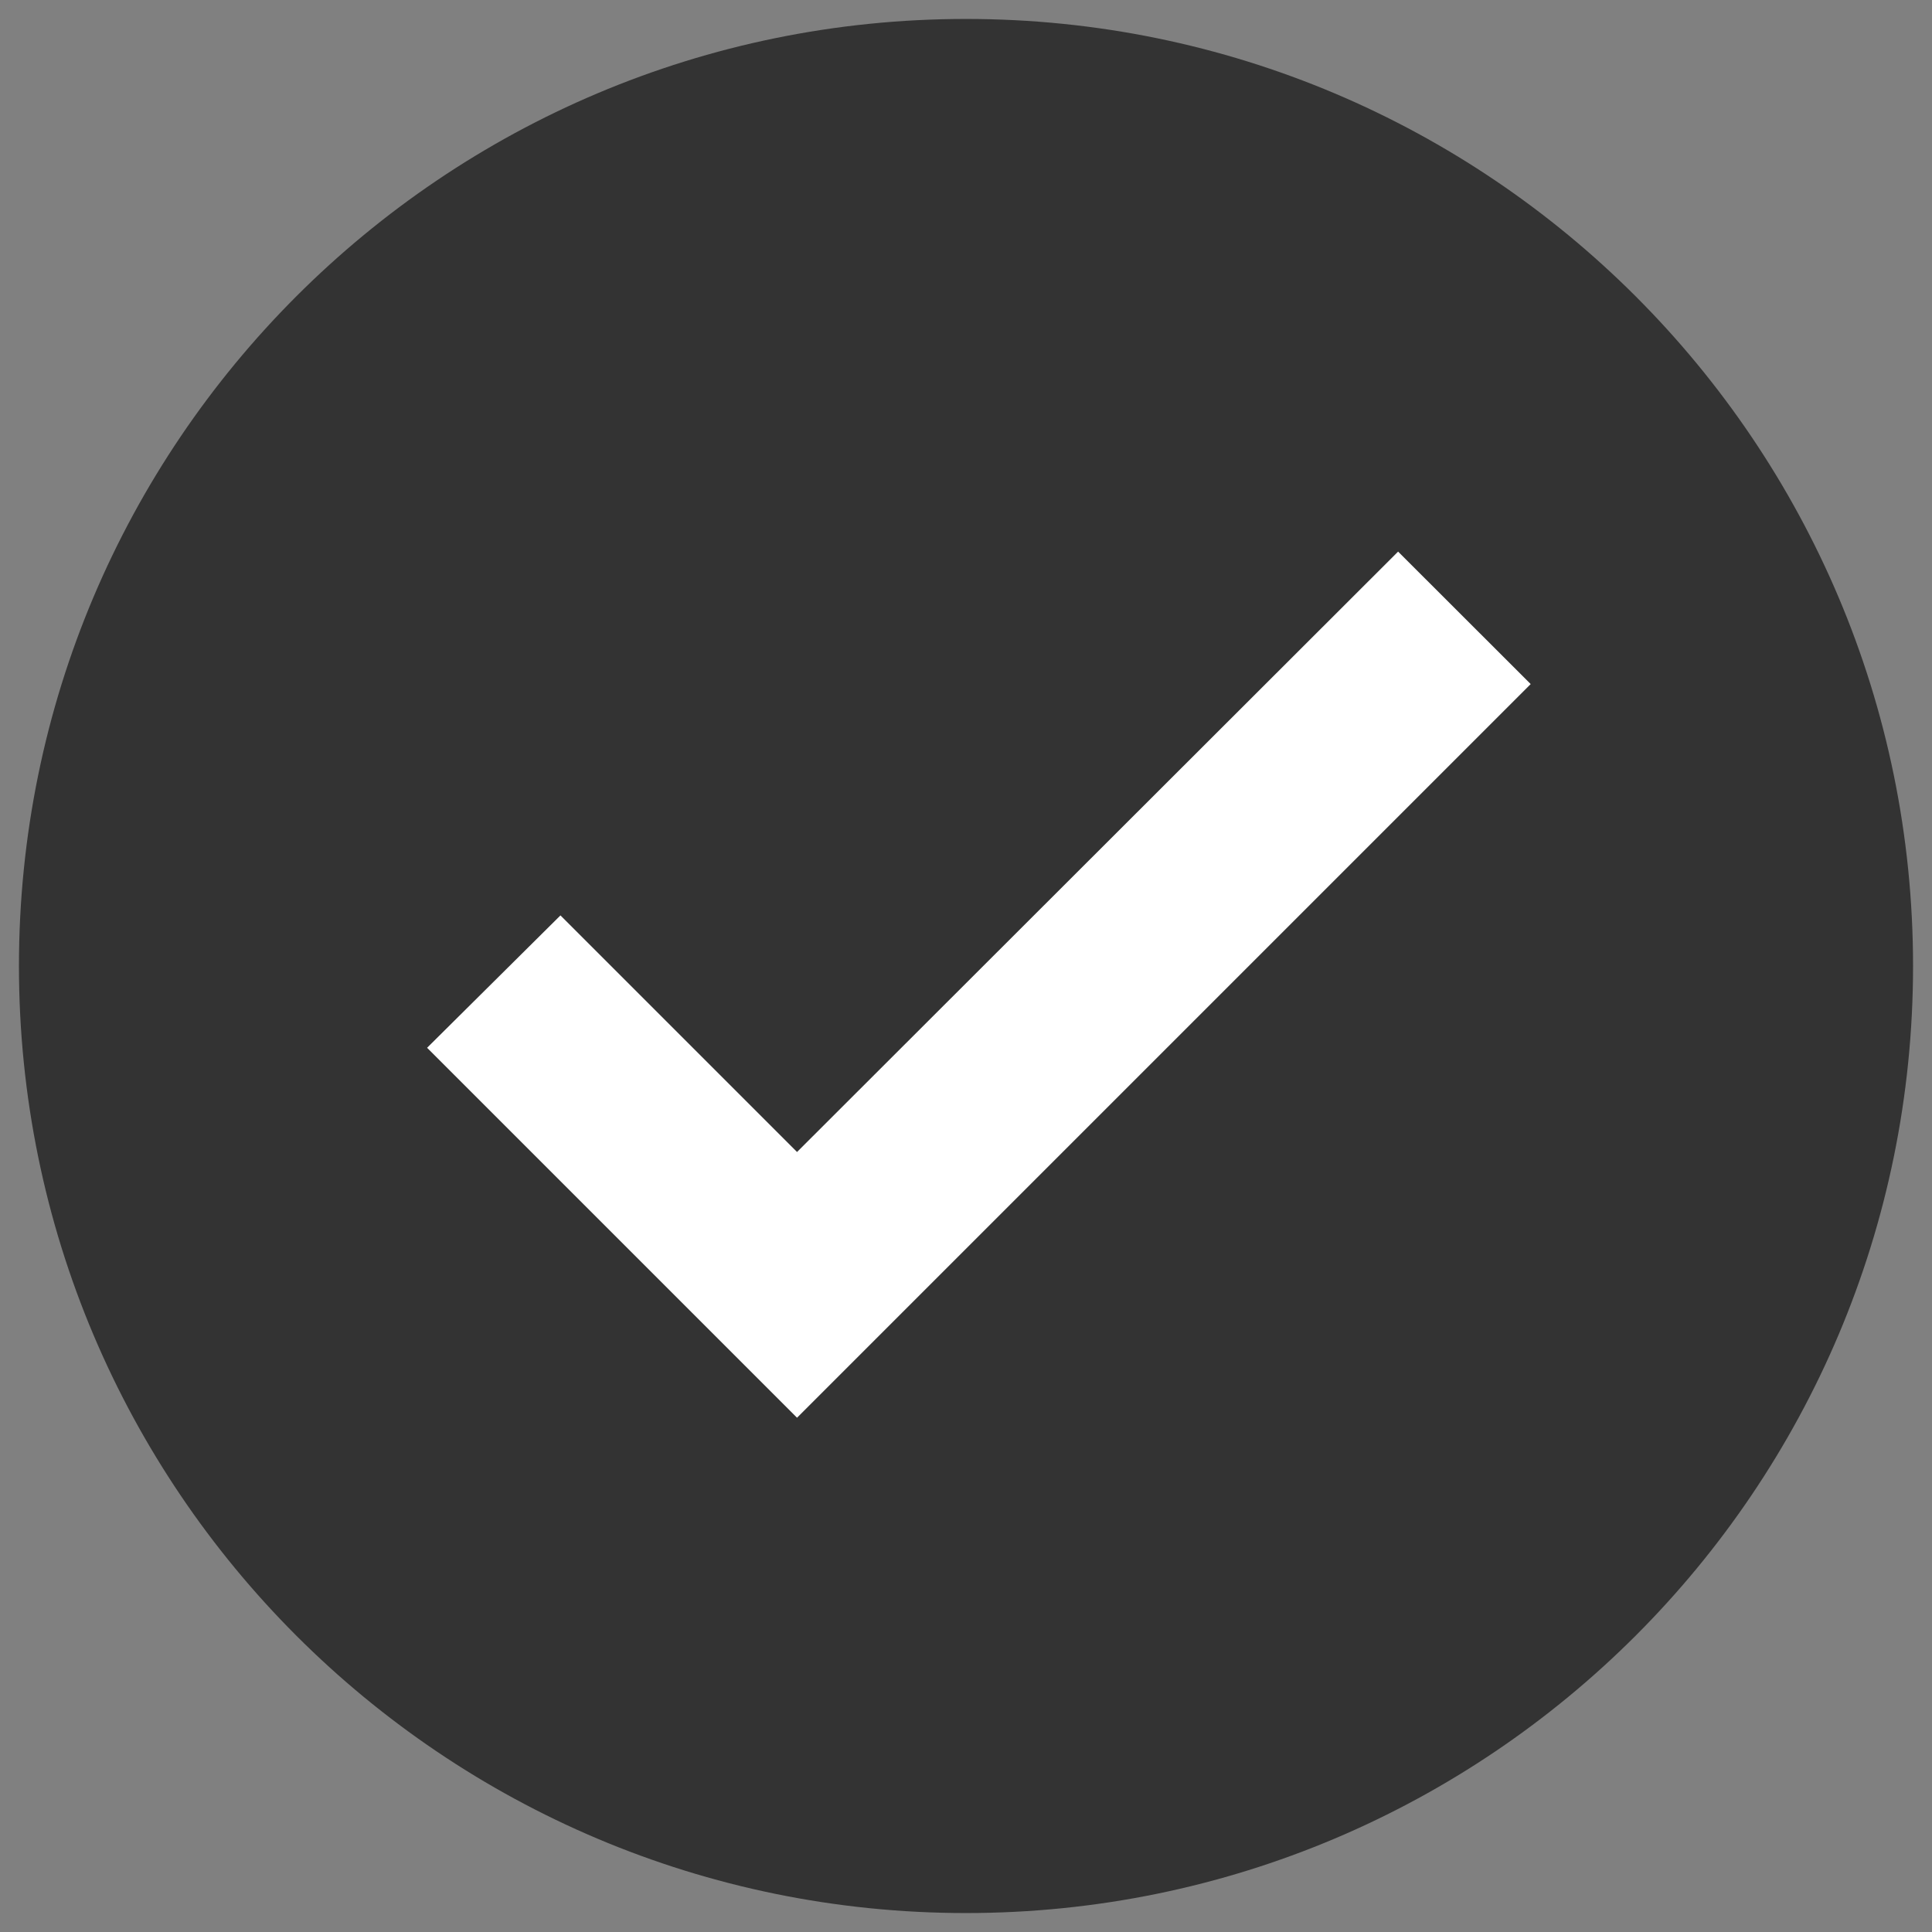
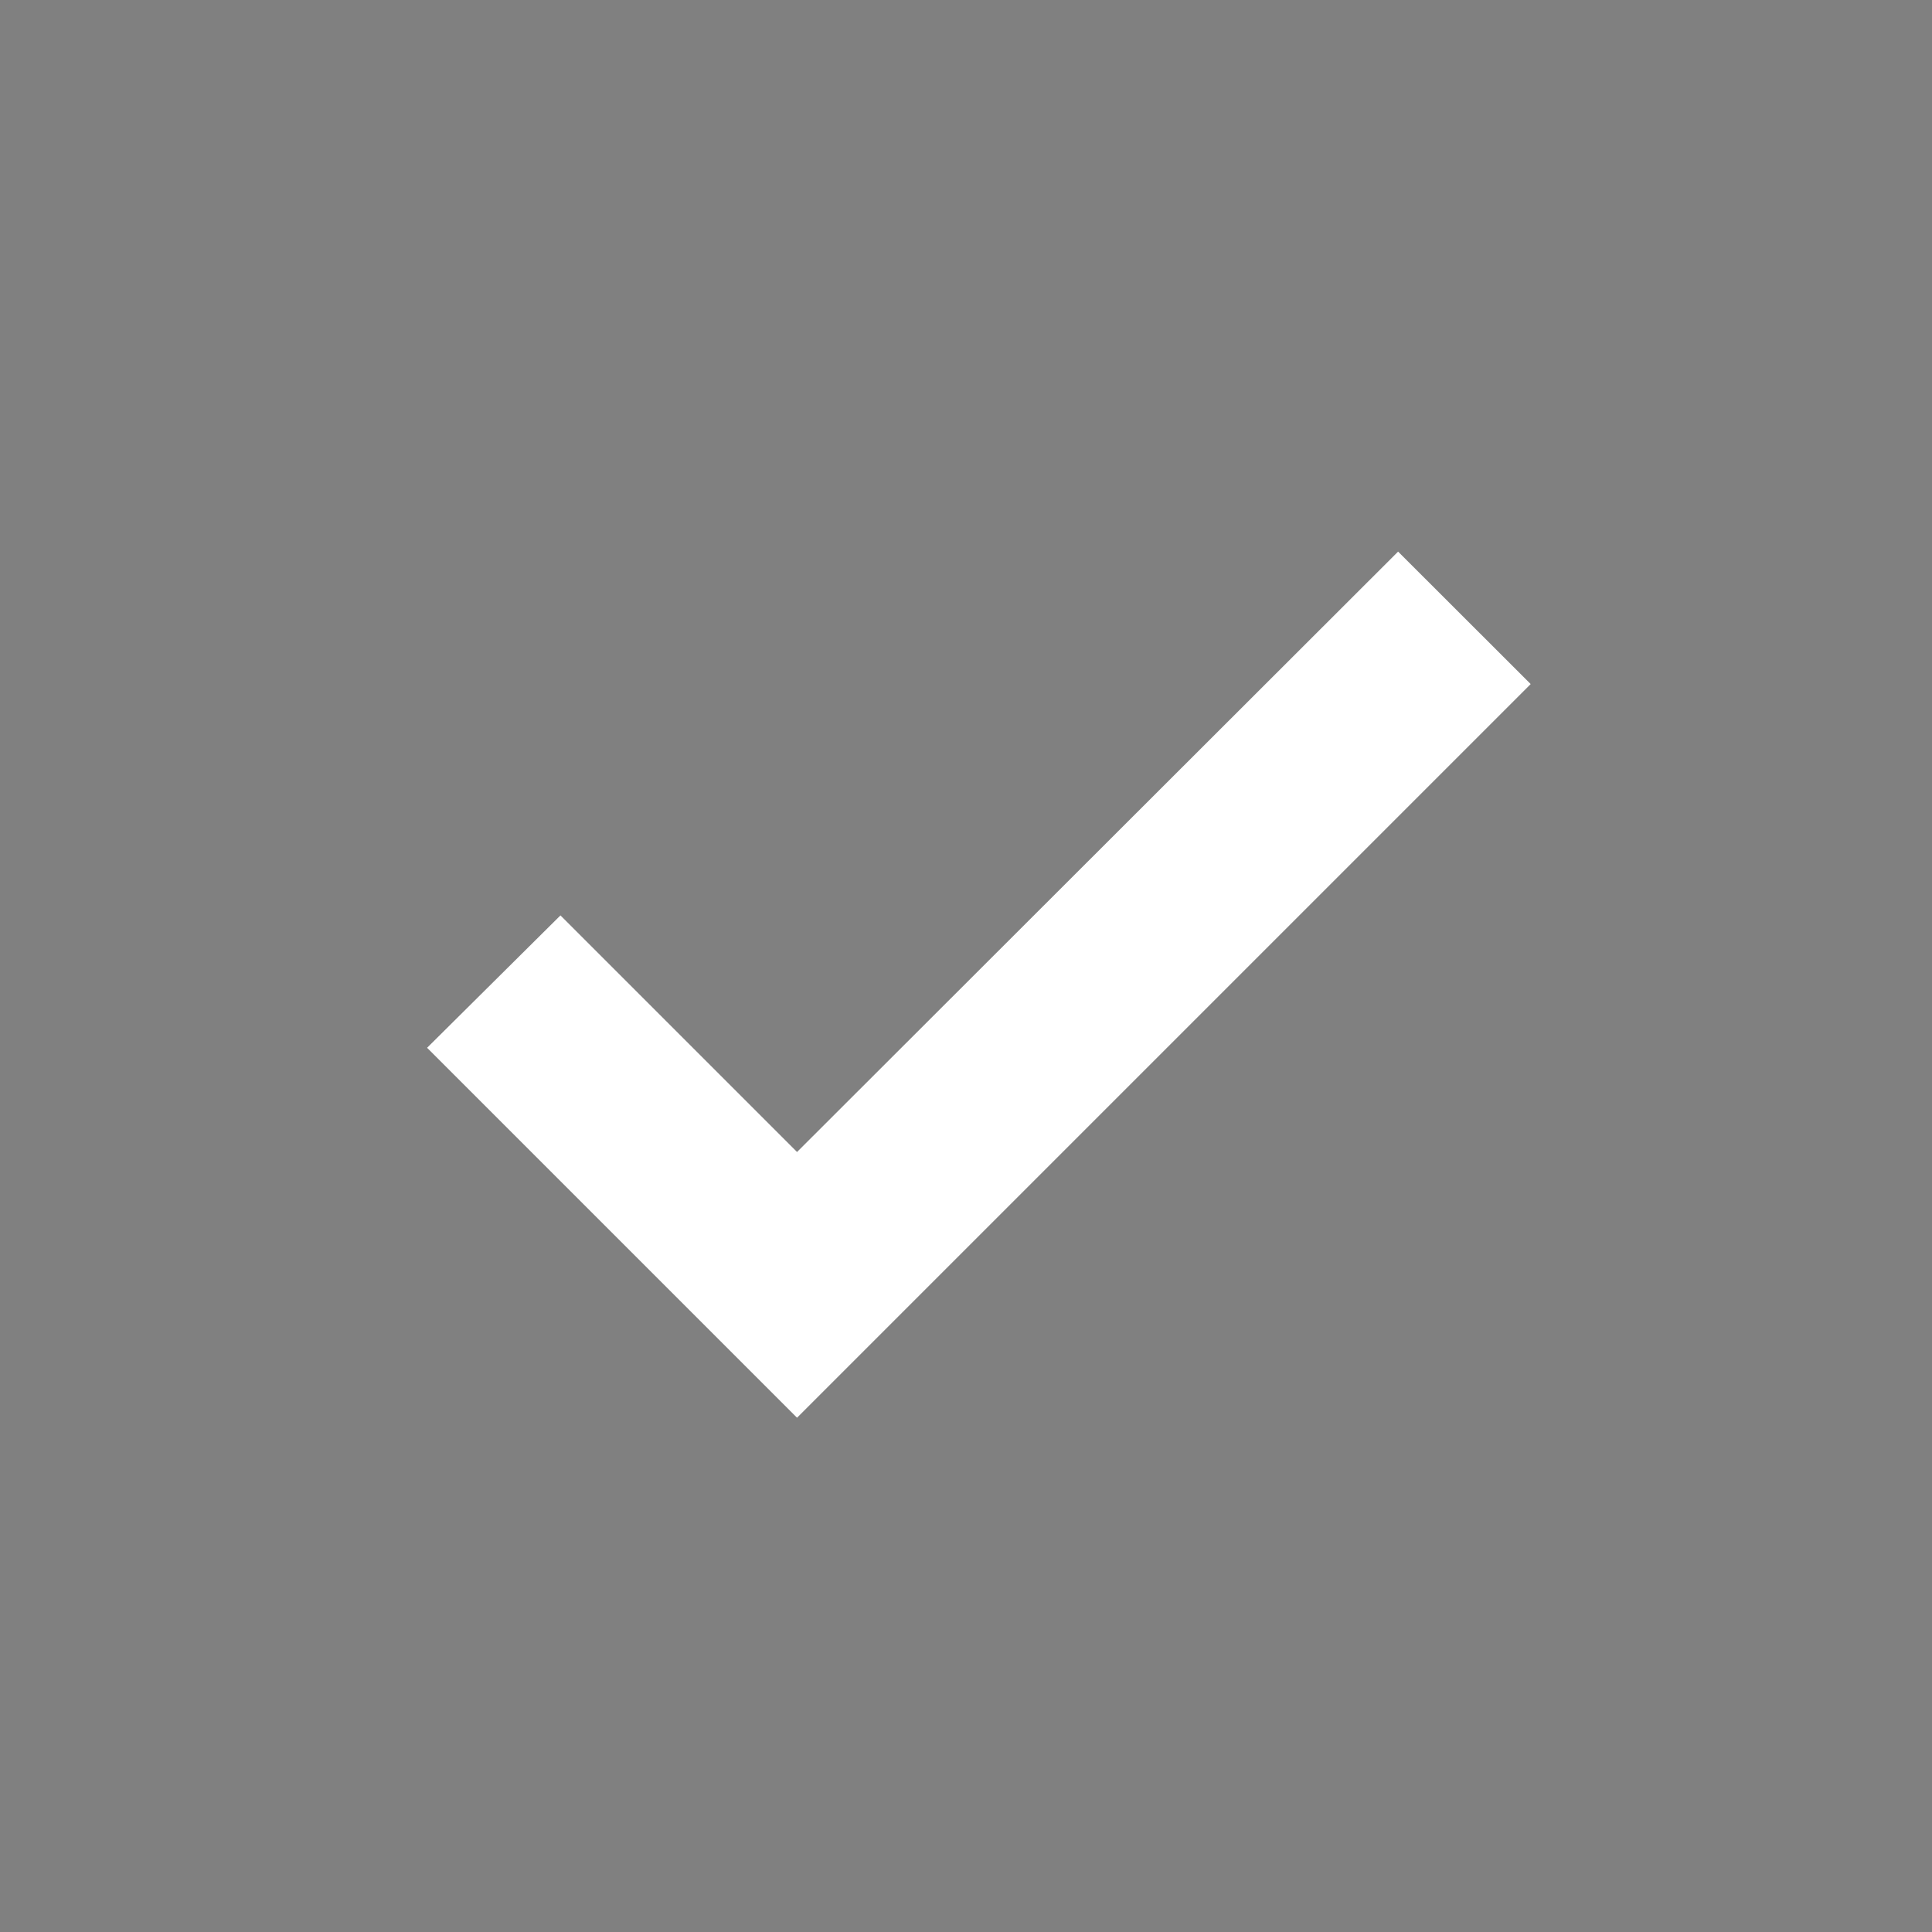
<svg xmlns="http://www.w3.org/2000/svg" width="26" height="26" viewBox="0 0 26 26">
  <rect x="0" y="0" width="26" height="26" fill="#808080" stroke="none" />
  <g>
    <g>
      <g>
-         <path fill="#333" d="M.255 13C.255 5.961 5.961.255 13 .255 20.039.255 25.745 5.961 25.745 13c0 7.039-5.706 12.745-12.745 12.745C5.961 25.745.255 20.039.255 13z" />
-       </g>
+         </g>
      <g>
        <path fill="#fff" d="M10.726 16.21l-3.185-3.185-1.085 1.077 4.27 4.27 9.166-9.166-1.077-1.077z" />
        <path fill="none" stroke="#fff" stroke-miterlimit="50" d="M10.726 16.21v0l-3.185-3.185v0l-1.085 1.077v0l4.27 4.27v0l9.166-9.166v0L18.815 8.13v0z" />
      </g>
    </g>
  </g>
</svg>